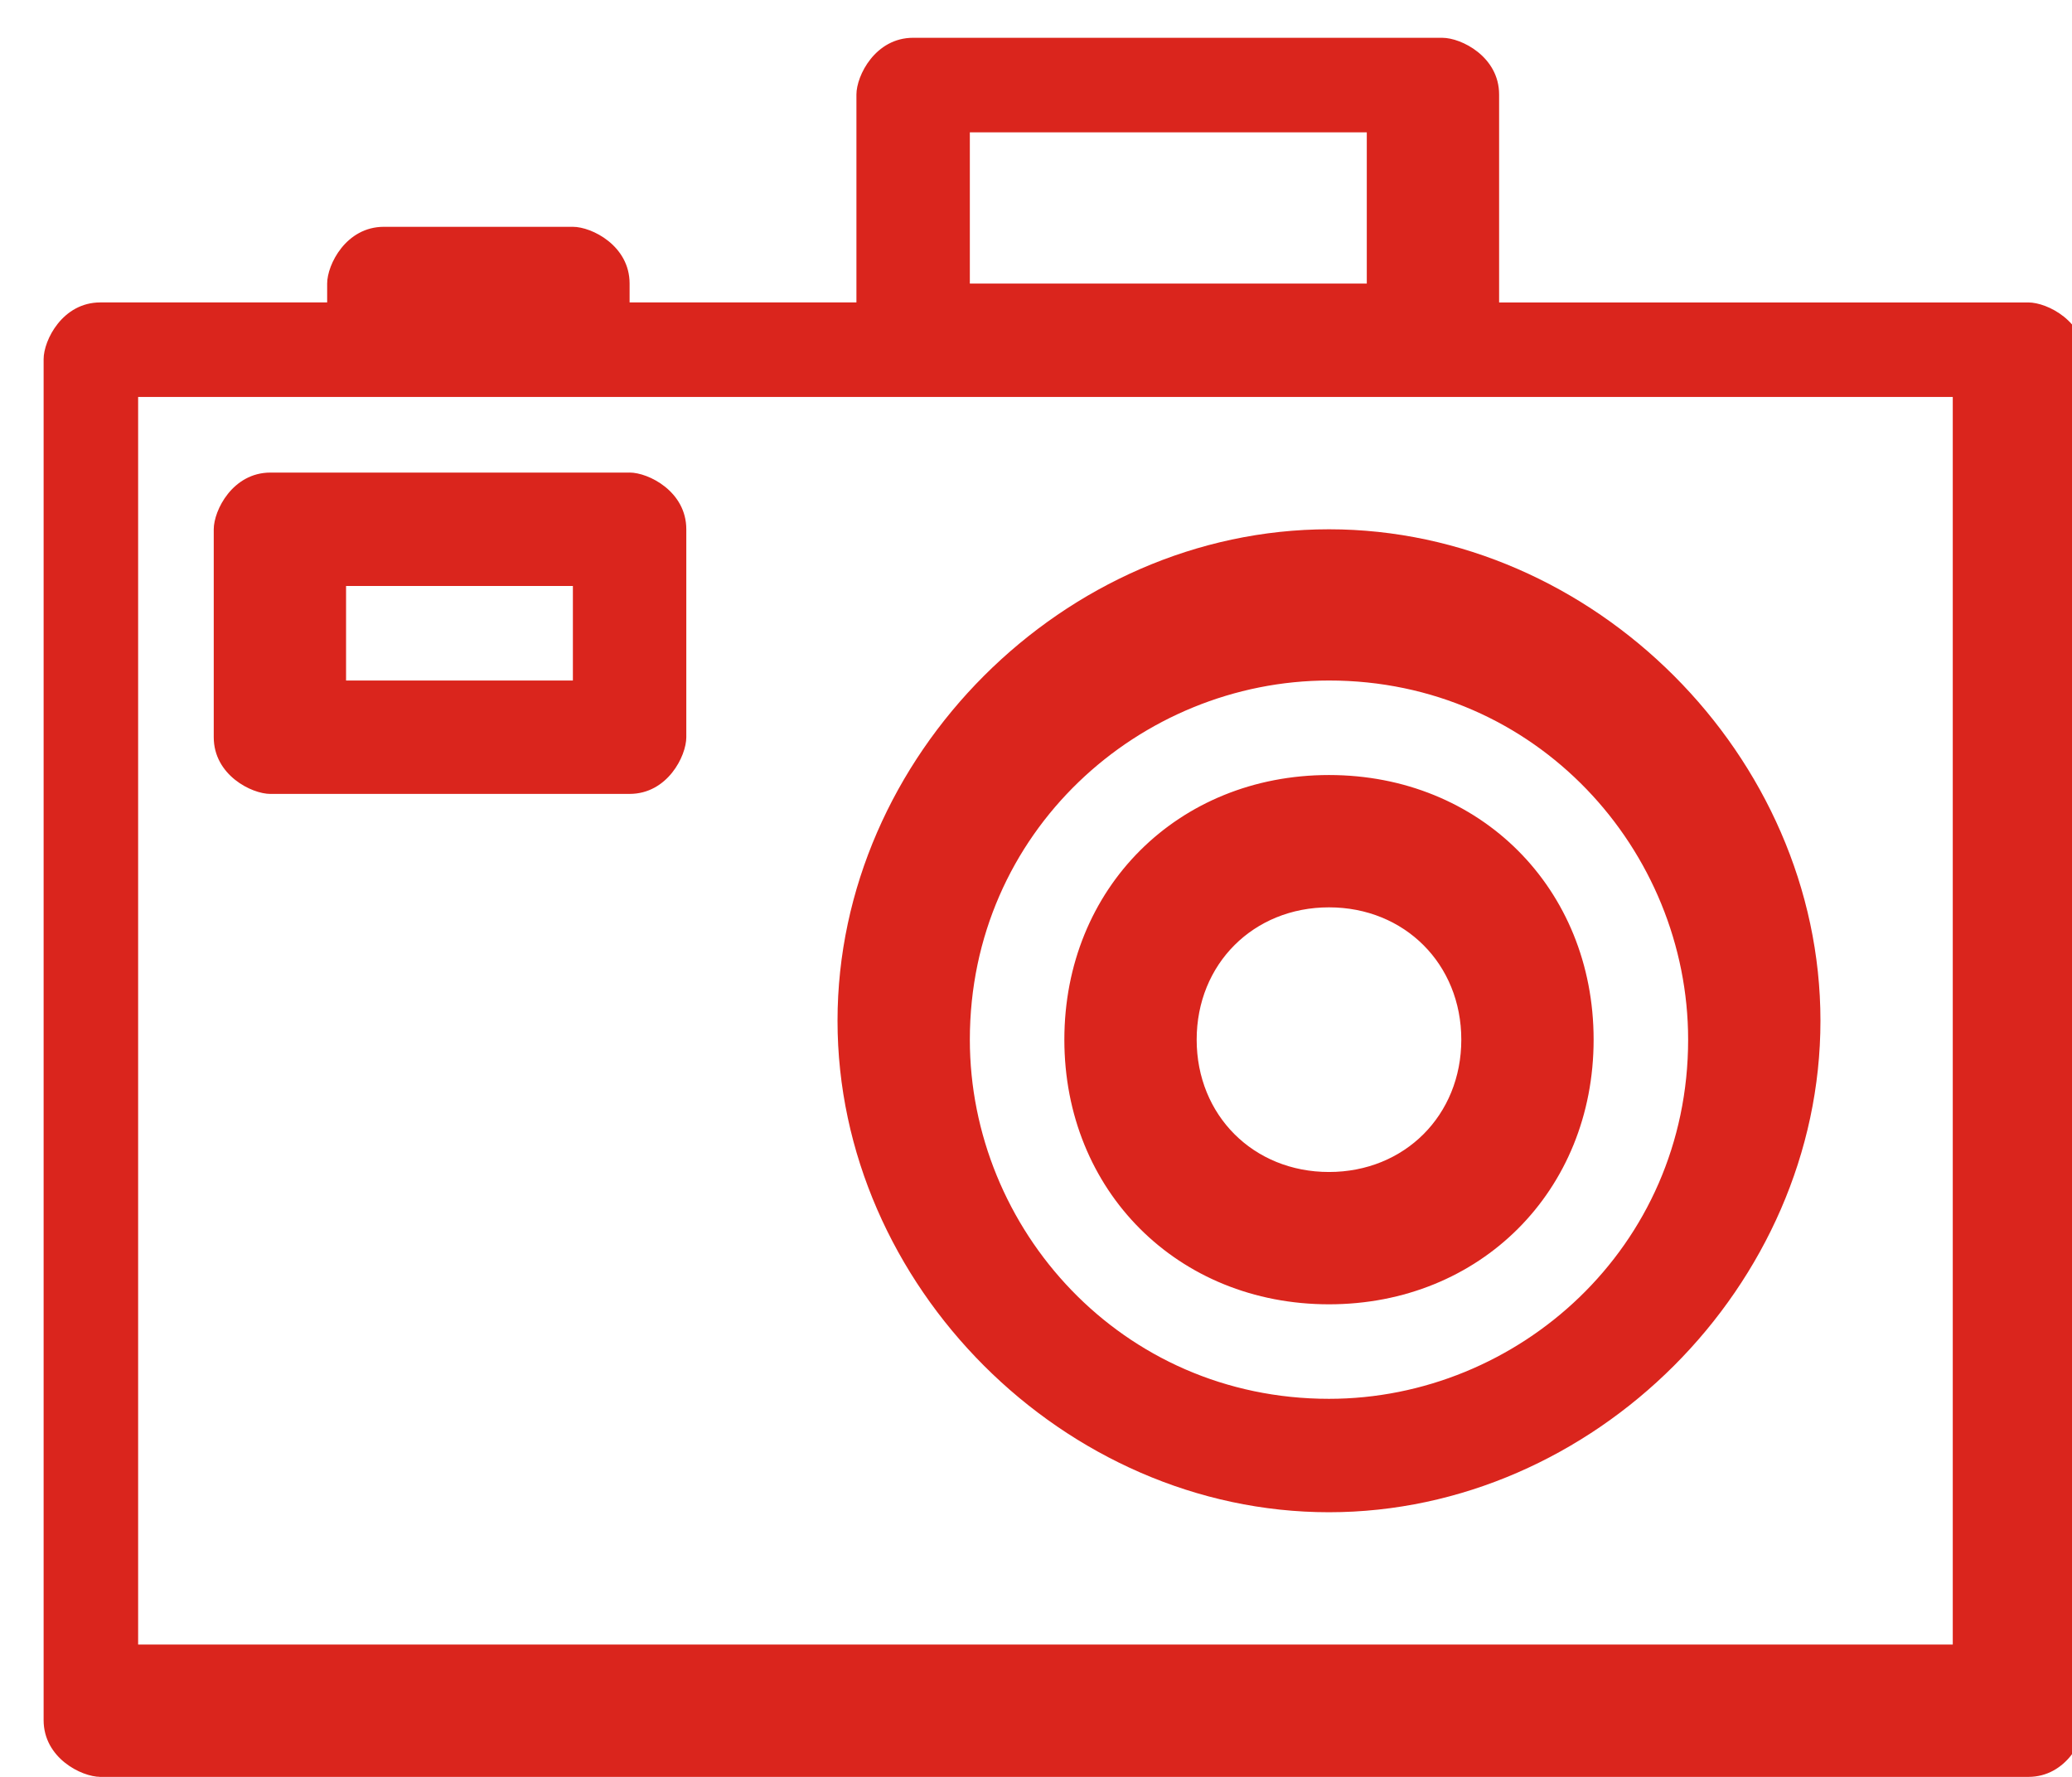
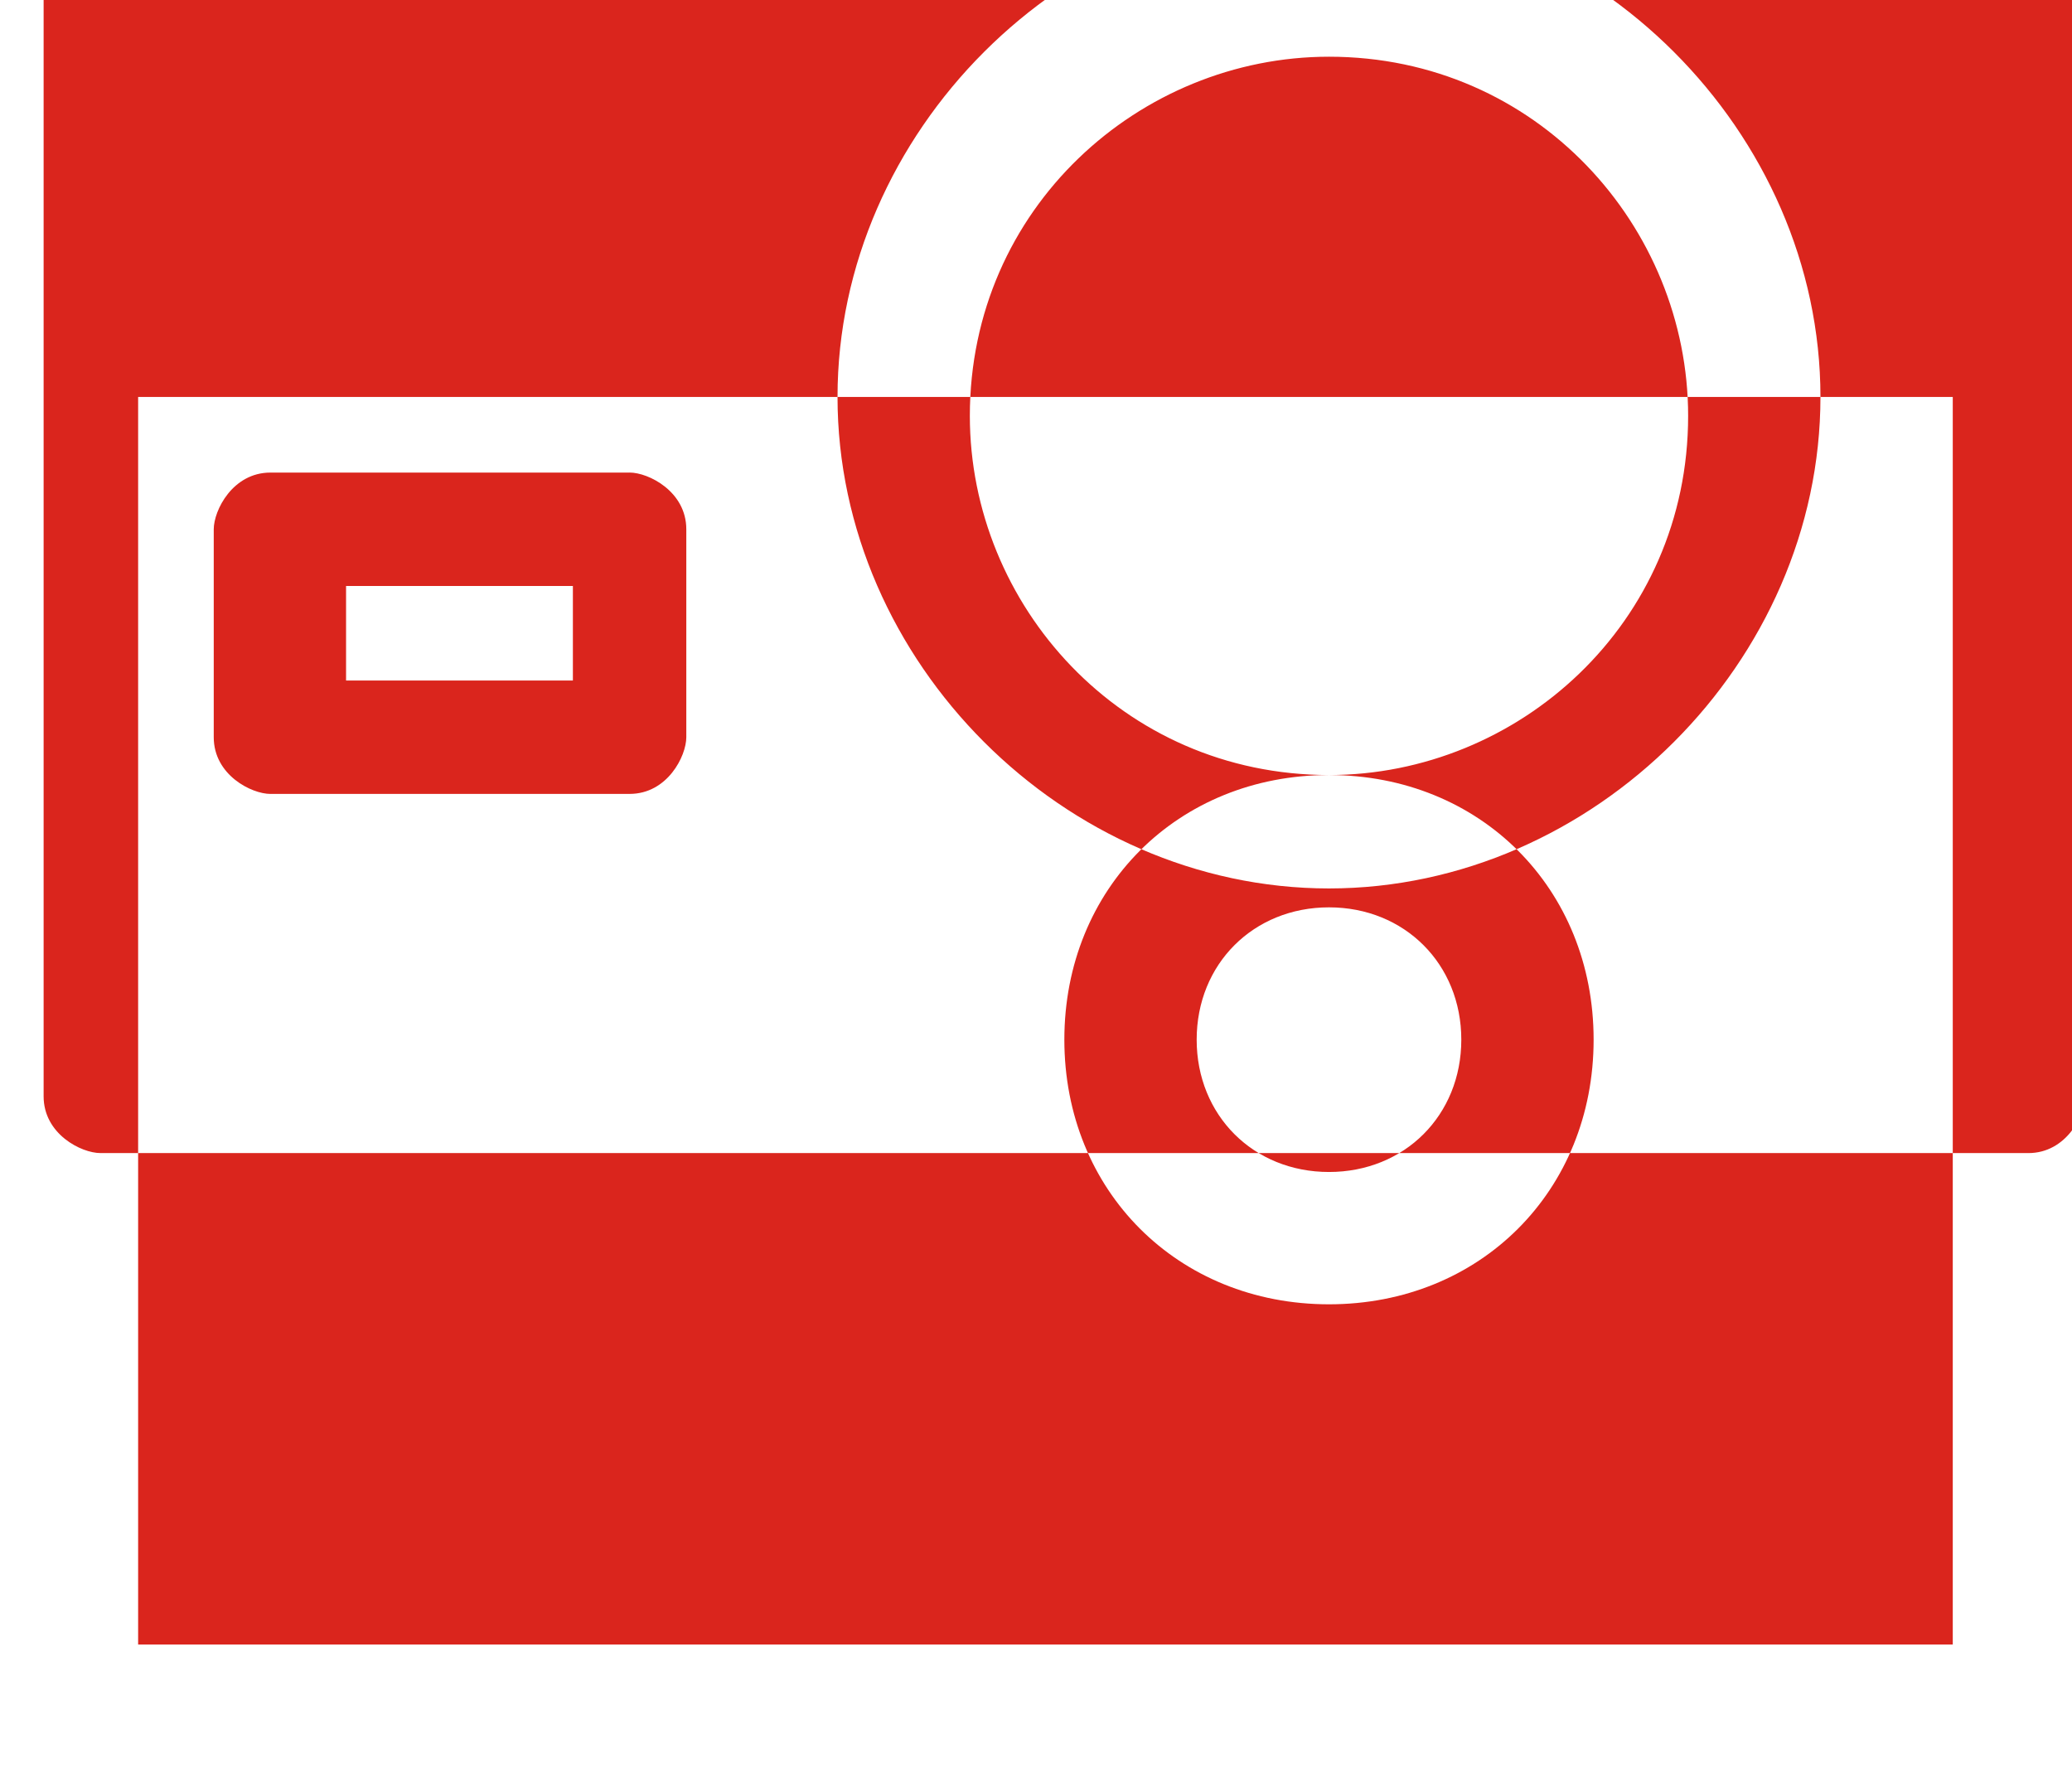
<svg xmlns="http://www.w3.org/2000/svg" xml:space="preserve" width="0.358in" height="0.307in" style="shape-rendering:geometricPrecision; text-rendering:geometricPrecision; image-rendering:optimizeQuality; fill-rule:evenodd; clip-rule:evenodd" viewBox="0 0 0.109 0.094">
  <defs>
    <style type="text/css">
   
    .fil0 {fill:#DA251D}
   
  </style>
  </defs>
  <g id="Layer_x0020_1">
-     <path class="fil0" d="M0.007 0.021l0.04 0 0.028 0 0.028 0 0 0.066 -0.096 0 0 -0.066zm0.023 0.015l-0.012 0 0 -0.005 0.012 0 0 0.005zm0.003 -0.011l-0.019 0c-0.002,0 -0.003,0.002 -0.003,0.003l0 0.011c0,0.002 0.002,0.003 0.003,0.003l0.019 -1.20296e-006c0.002,0 0.003,-0.002 0.003,-0.003l0 -0.011c0,-0.002 -0.002,-0.003 -0.003,-0.003zm0.037 0.037c-0.004,0 -0.007,-0.003 -0.007,-0.007 0,-0.004 0.003,-0.007 0.007,-0.007 0.004,0 0.007,0.003 0.007,0.007 1.20296e-006,0.004 -0.003,0.007 -0.007,0.007zm0 -0.021c-0.008,0 -0.014,0.006 -0.014,0.014 0,0.008 0.006,0.014 0.014,0.014 0.008,0 0.014,-0.006 0.014,-0.014 1.20296e-006,-0.008 -0.006,-0.014 -0.014,-0.014zm0 0.033c-0.011,0 -0.019,-0.009 -0.019,-0.019 0,-0.011 0.009,-0.019 0.019,-0.019 0.011,-1.20296e-006 0.019,0.009 0.019,0.019 0,0.011 -0.009,0.019 -0.019,0.019zm0 -0.046c-0.014,0 -0.026,0.012 -0.026,0.026 0,0.014 0.012,0.026 0.026,0.026 0.014,-1.20296e-006 0.026,-0.012 0.026,-0.026 1.20296e-006,-0.014 -0.012,-0.026 -0.026,-0.026zm-0.019 -0.021l0.021 0 0 0.008 -0.021 0 0 -0.008zm-0.047 0.087l0.103 0c0.002,0 0.003,-0.002 0.003,-0.003l0 -0.072c0,-0.002 -0.002,-0.003 -0.003,-0.003l-0.028 0 0 -0.011c0,-0.002 -0.002,-0.003 -0.003,-0.003l-0.028 -1.20296e-006c-0.002,0 -0.003,0.002 -0.003,0.003l0 0.011 -0.012 0 0 -0.001c0,-0.002 -0.002,-0.003 -0.003,-0.003l-0.01 0c-0.002,0 -0.003,0.002 -0.003,0.003l0 0.001 -0.012 0c-0.002,0 -0.003,0.002 -0.003,0.003l0 0.072c0,0.002 0.002,0.003 0.003,0.003z" />
+     <path class="fil0" d="M0.007 0.021l0.04 0 0.028 0 0.028 0 0 0.066 -0.096 0 0 -0.066zm0.023 0.015l-0.012 0 0 -0.005 0.012 0 0 0.005zm0.003 -0.011l-0.019 0c-0.002,0 -0.003,0.002 -0.003,0.003l0 0.011c0,0.002 0.002,0.003 0.003,0.003l0.019 -1.20296e-006c0.002,0 0.003,-0.002 0.003,-0.003l0 -0.011c0,-0.002 -0.002,-0.003 -0.003,-0.003zm0.037 0.037c-0.004,0 -0.007,-0.003 -0.007,-0.007 0,-0.004 0.003,-0.007 0.007,-0.007 0.004,0 0.007,0.003 0.007,0.007 1.20296e-006,0.004 -0.003,0.007 -0.007,0.007zm0 -0.021c-0.008,0 -0.014,0.006 -0.014,0.014 0,0.008 0.006,0.014 0.014,0.014 0.008,0 0.014,-0.006 0.014,-0.014 1.20296e-006,-0.008 -0.006,-0.014 -0.014,-0.014zc-0.011,0 -0.019,-0.009 -0.019,-0.019 0,-0.011 0.009,-0.019 0.019,-0.019 0.011,-1.20296e-006 0.019,0.009 0.019,0.019 0,0.011 -0.009,0.019 -0.019,0.019zm0 -0.046c-0.014,0 -0.026,0.012 -0.026,0.026 0,0.014 0.012,0.026 0.026,0.026 0.014,-1.20296e-006 0.026,-0.012 0.026,-0.026 1.20296e-006,-0.014 -0.012,-0.026 -0.026,-0.026zm-0.019 -0.021l0.021 0 0 0.008 -0.021 0 0 -0.008zm-0.047 0.087l0.103 0c0.002,0 0.003,-0.002 0.003,-0.003l0 -0.072c0,-0.002 -0.002,-0.003 -0.003,-0.003l-0.028 0 0 -0.011c0,-0.002 -0.002,-0.003 -0.003,-0.003l-0.028 -1.20296e-006c-0.002,0 -0.003,0.002 -0.003,0.003l0 0.011 -0.012 0 0 -0.001c0,-0.002 -0.002,-0.003 -0.003,-0.003l-0.01 0c-0.002,0 -0.003,0.002 -0.003,0.003l0 0.001 -0.012 0c-0.002,0 -0.003,0.002 -0.003,0.003l0 0.072c0,0.002 0.002,0.003 0.003,0.003z" />
  </g>
</svg>